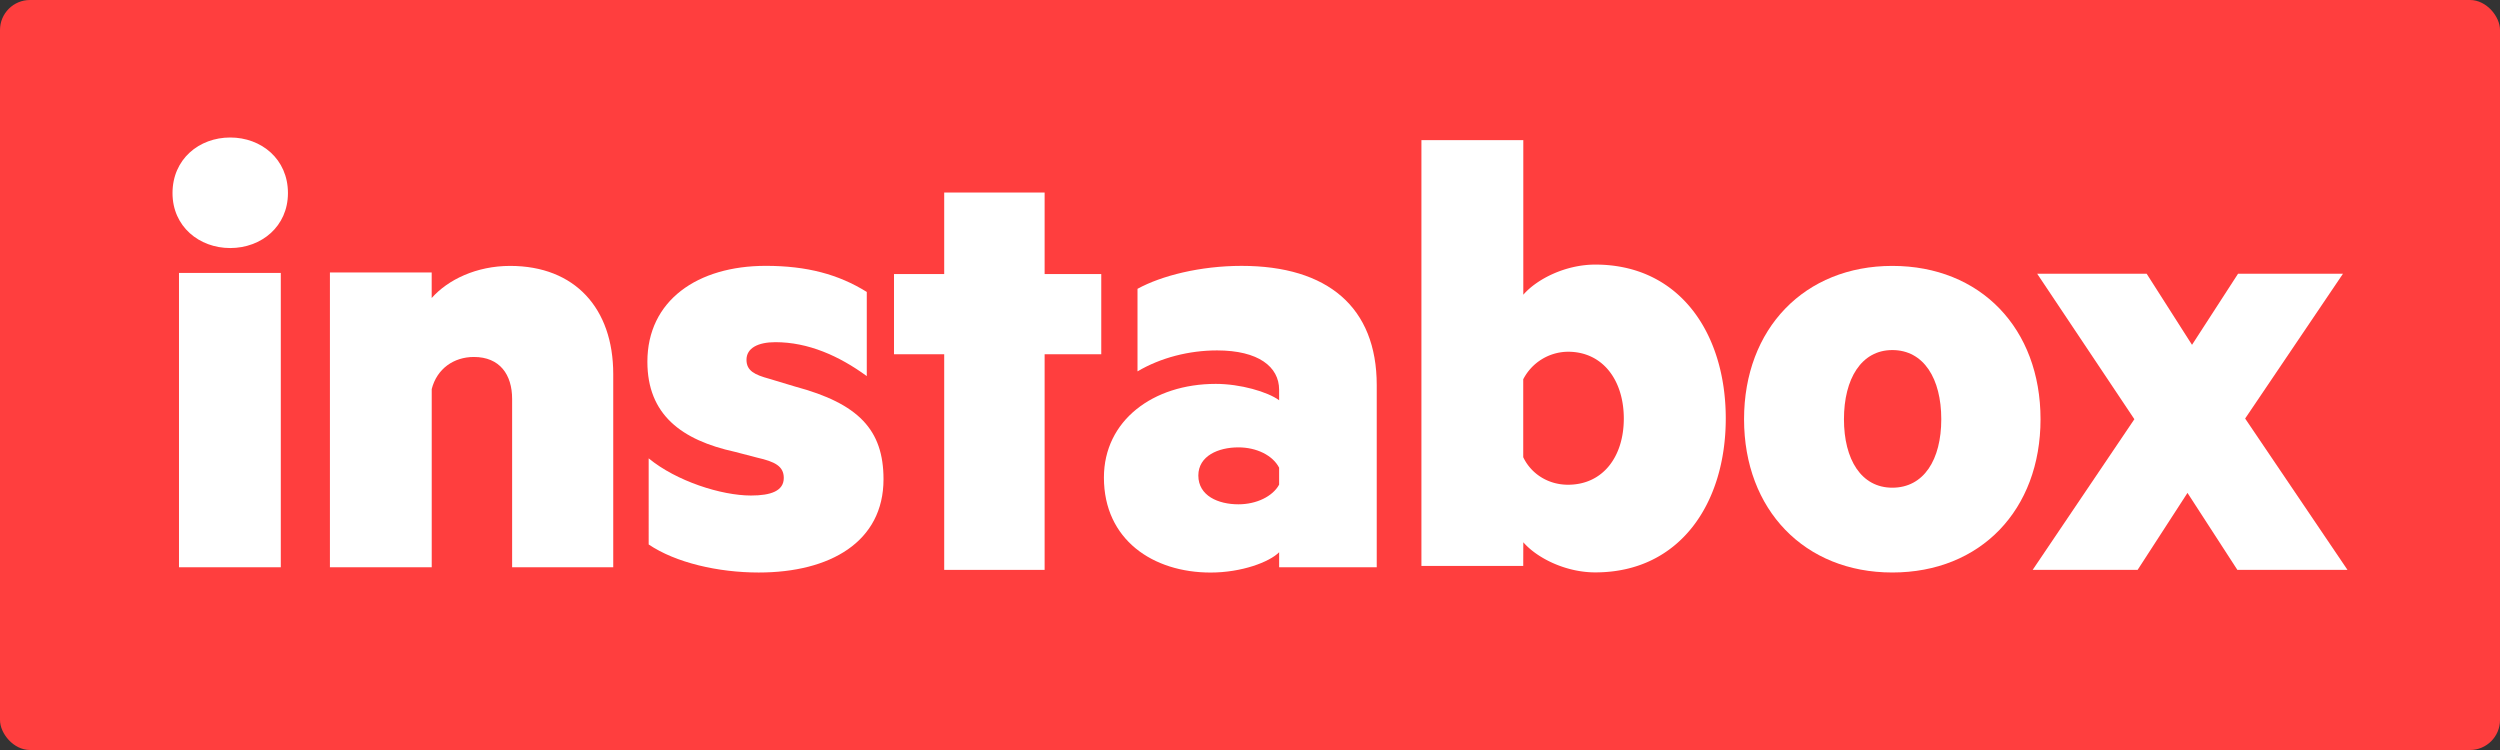
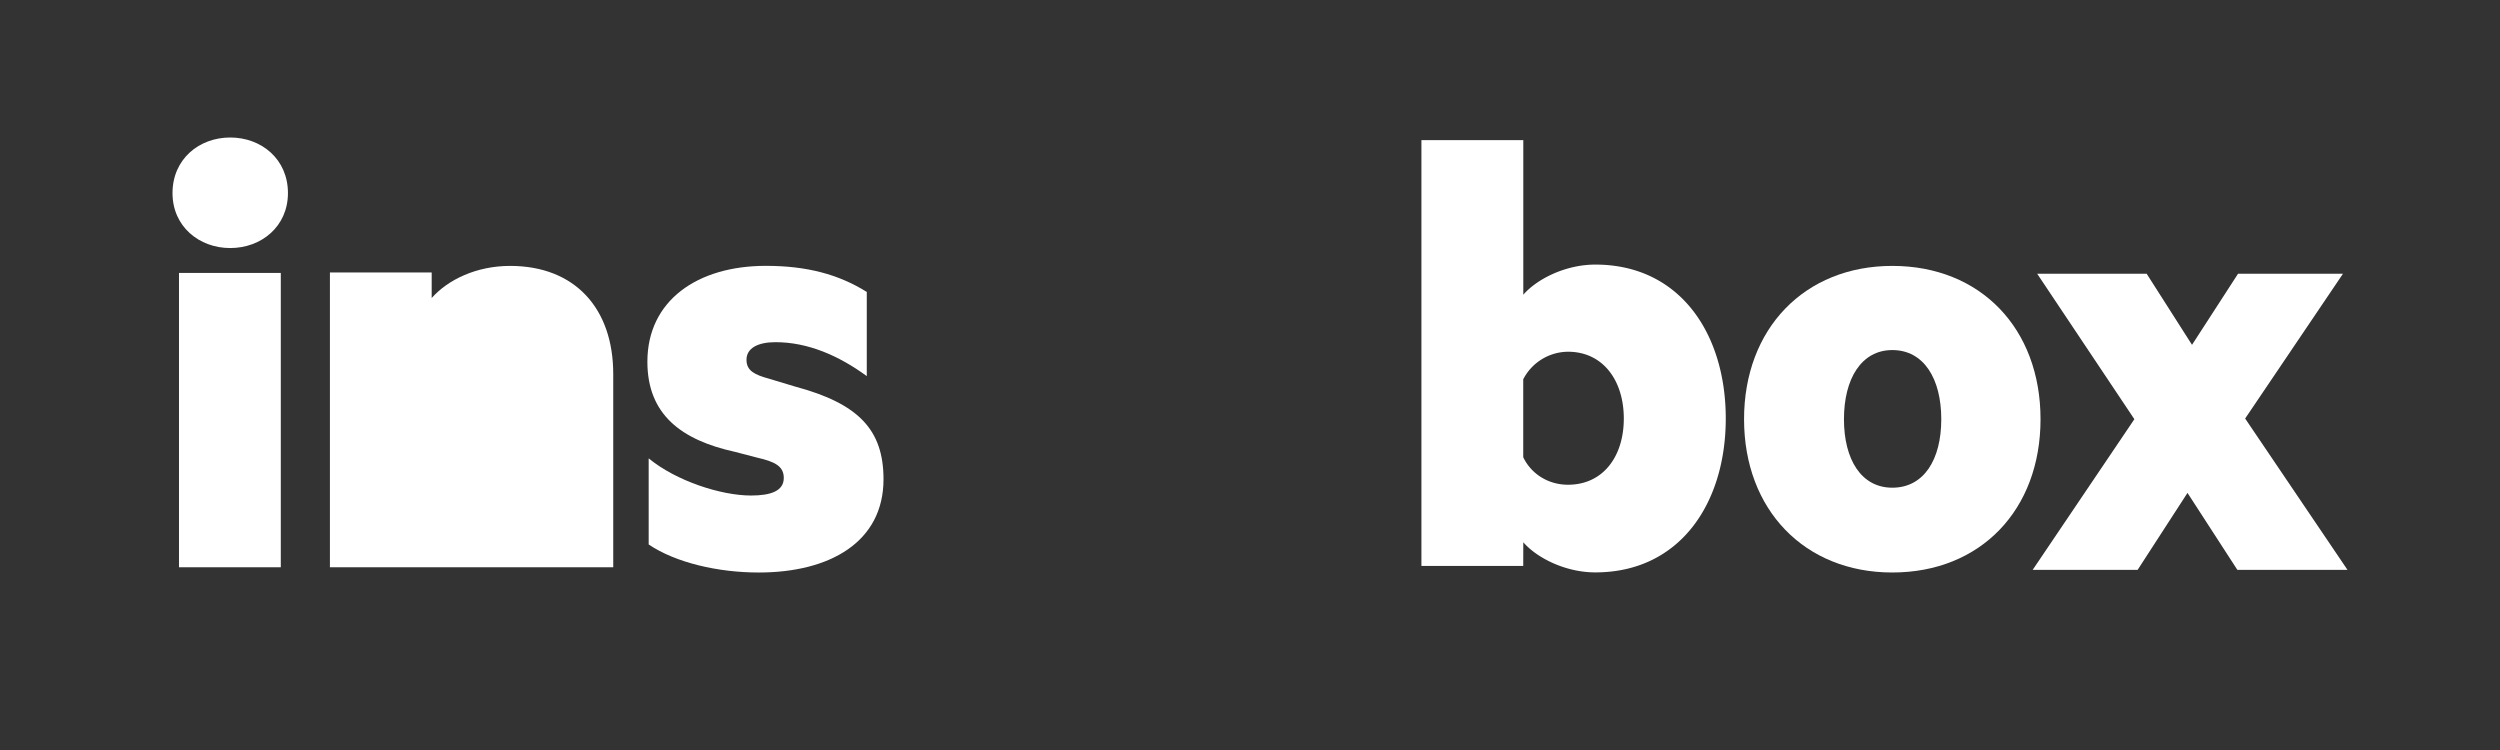
<svg xmlns="http://www.w3.org/2000/svg" id="Layer_1" data-name="Layer 1" viewBox="0 0 1998 599.4">
  <rect x="0" y="0" width="1998" height="599.4" fill="#333333" stroke="none" />
  <defs>
    <style>.cls-1{fill:#ff3e3e;}.cls-2{fill:#fff;fill-rule:evenodd;}</style>
  </defs>
  <g id="Kassor">
    <g id="app">
-       <rect id="BG-Copy" class="cls-1" width="1998" height="599.4" rx="23.98" />
      <g id="Instabox-Copy">
        <polyline id="Fill-16" class="cls-2" points="1794.32 334.49 1876.12 455.45 1788.11 455.45 1748.24 393.92 1708.38 455.45 1624.5 455.45 1705.79 335.02 1628.13 218.79 1715.62 218.79 1751.86 275.59 1788.63 218.79 1872.49 218.79 1794.32 334.49" />
        <path id="Fill-14" class="cls-2" d="M1512.33,279.77c-24.73,0-38.64,22.93-38.64,55.26s13.91,54.74,38.64,54.74c25.24,0,39.14-22.42,39.14-54.74S1537.57,279.77,1512.33,279.77Zm0,177.77c-70.06,0-118.48-50.05-118.48-122.51s48.42-122.52,118.48-122.52c70.56,0,118.46,50.05,118.46,122.52S1582.89,457.54,1512.33,457.54Z" />
        <path id="Fill-13" class="cls-2" d="M1217.37,365.4c6.22,13.09,19.7,22,35.78,22,28,0,44.6-22.52,44.6-52.89s-16.59-53.4-44.6-53.4a40.61,40.61,0,0,0-35.78,22Zm0,86.91H1136V112h81.42V235.55c10.89-12.57,33.71-24.09,57.56-24.09,67.43,0,104.25,55,104.25,123s-36.82,123-104.25,123c-23.85,0-46.67-11.52-57.56-24.08Z" />
-         <path id="Fill-11" class="cls-2" d="M1022.27,373.77c-5.17-9.95-18.09-16.23-32.56-16.23-16,0-32,6.81-32,22.51,0,16.23,16,23,32,23,14.47,0,27.39-6.28,32.56-15.71Zm0-62.3c0-18.33-16.54-31.42-49.61-31.42-22.22,0-45,5.76-63.56,16.76v-66c19.12-10.47,50.12-18.33,83.19-18.33,68.73,0,108,33,108,95.29V453.35h-78v-12c-7.75,7.85-30,16.23-54.78,16.23-46,0-85.26-26.18-85.26-75.92,0-45.55,39.27-74.86,89.39-74.86,19.64,0,41.35,6.28,50.65,13.08Z" />
-         <polyline id="Fill-10" class="cls-2" points="834.86 455.45 754.61 455.45 754.61 283.12 714.49 283.12 714.49 219.02 754.61 219.02 754.61 153.87 834.86 153.87 834.86 219.02 880.13 219.02 880.13 283.12 834.86 283.12 834.86 455.45" />
        <path id="Fill-8" class="cls-2" d="M518.42,366.31c22.11,18.24,58.1,29.71,81.76,29.71,15.94,0,26.22-3.65,26.22-14.07,0-9.39-7.2-13-21.08-16.16l-18-4.69c-42.68-9.39-69.93-29.72-69.93-72,0-49,40.11-76.64,94.61-76.64,32.91,0,58.11,6.78,80.73,20.85v67.26c-22.11-16.16-46.79-27.11-73-27.11-13.88,0-23.14,4.69-23.14,14.08,0,8.86,6.68,12,18,15.11L635.65,309c50.4,13.56,70.45,34.41,70.45,74,0,50.05-42.68,74.55-99.76,74.55-32.39,0-66.32-7.82-87.92-22.41V366.31" />
-         <path id="Fill-6" class="cls-2" d="M263.67,217.75H345v20.42c13-14.66,35.76-25.66,62.7-25.66,51.83,0,82.4,34,82.4,86.39V453.35H409.29V318.8c0-19.37-9.84-33.51-30.57-33.51-16.07,0-29.55,9.42-33.69,25.65V453.35H263.67V217.75" />
+         <path id="Fill-6" class="cls-2" d="M263.67,217.75H345v20.42c13-14.66,35.76-25.66,62.7-25.66,51.83,0,82.4,34,82.4,86.39V453.35H409.29V318.8V453.35H263.67V217.75" />
        <path id="Fill-5" class="cls-2" d="M143.05,453.35h81.36V218.11H143.05ZM184,198.24c-24.88,0-46.13-17.25-46.13-43.91,0-27.19,21.25-44.44,46.13-44.44s46.13,17.25,46.13,44.44C230.12,181,208.87,198.24,184,198.24Z" />
      </g>
    </g>
  </g>
</svg>